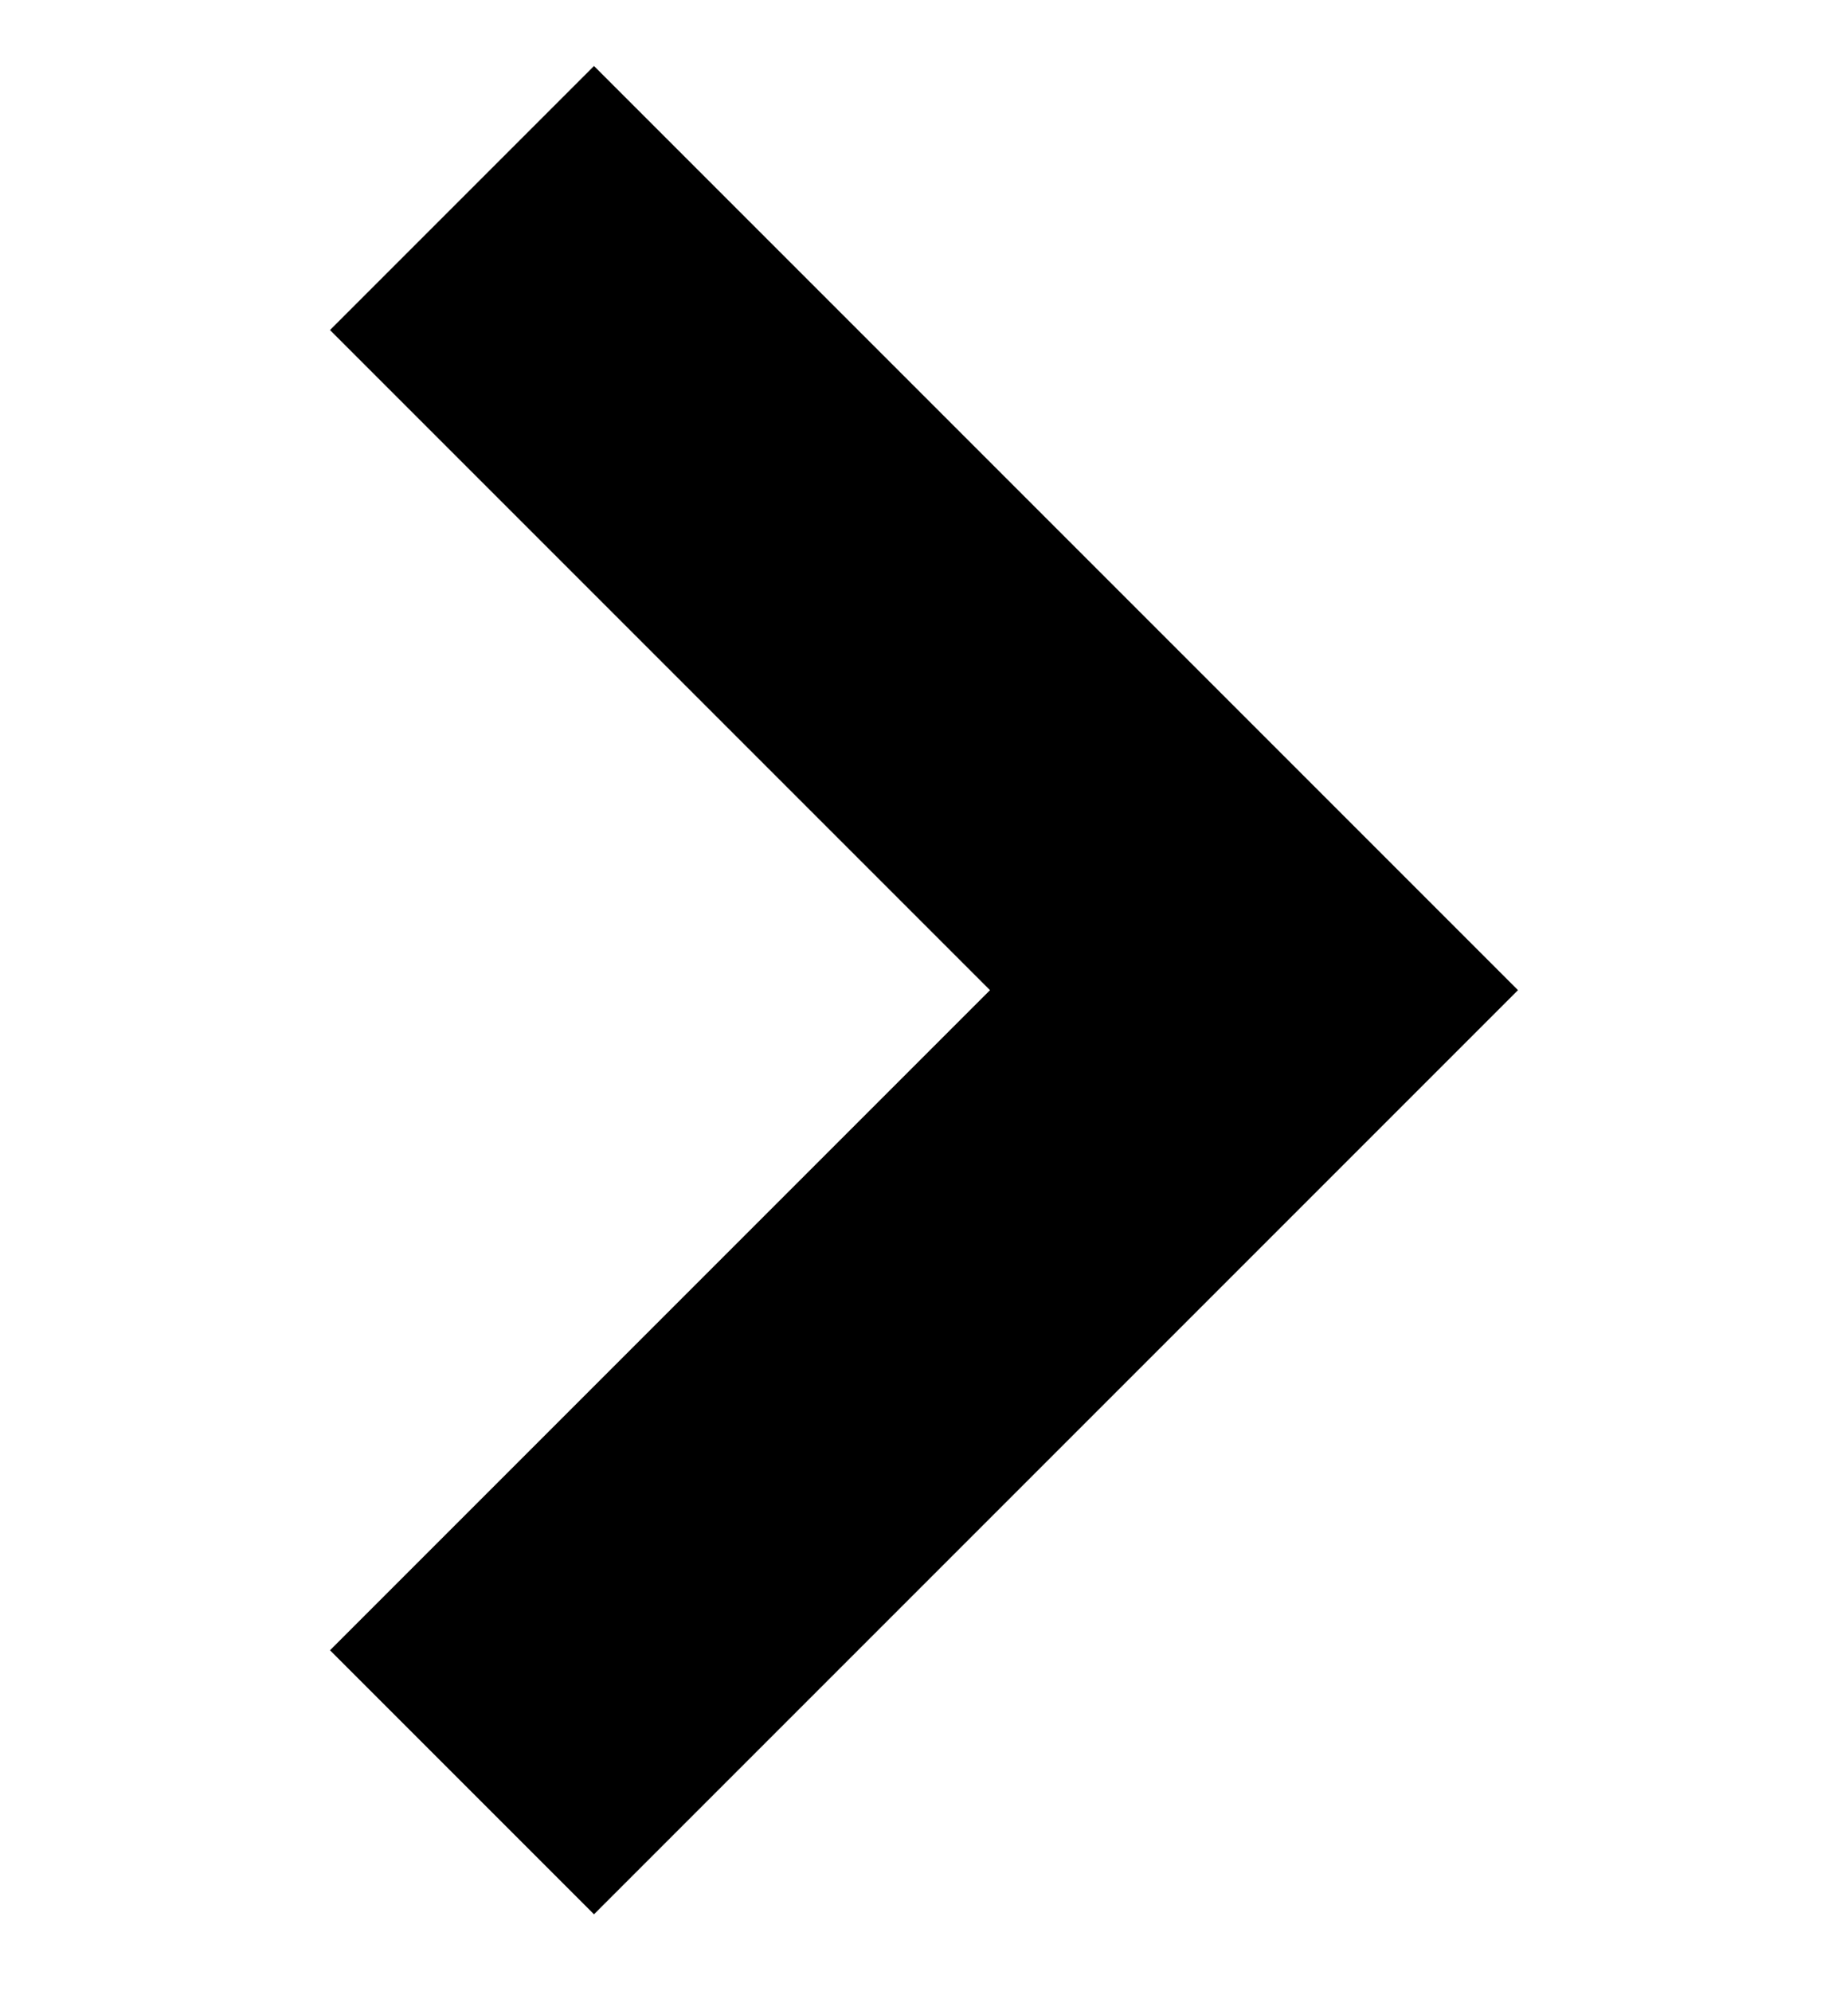
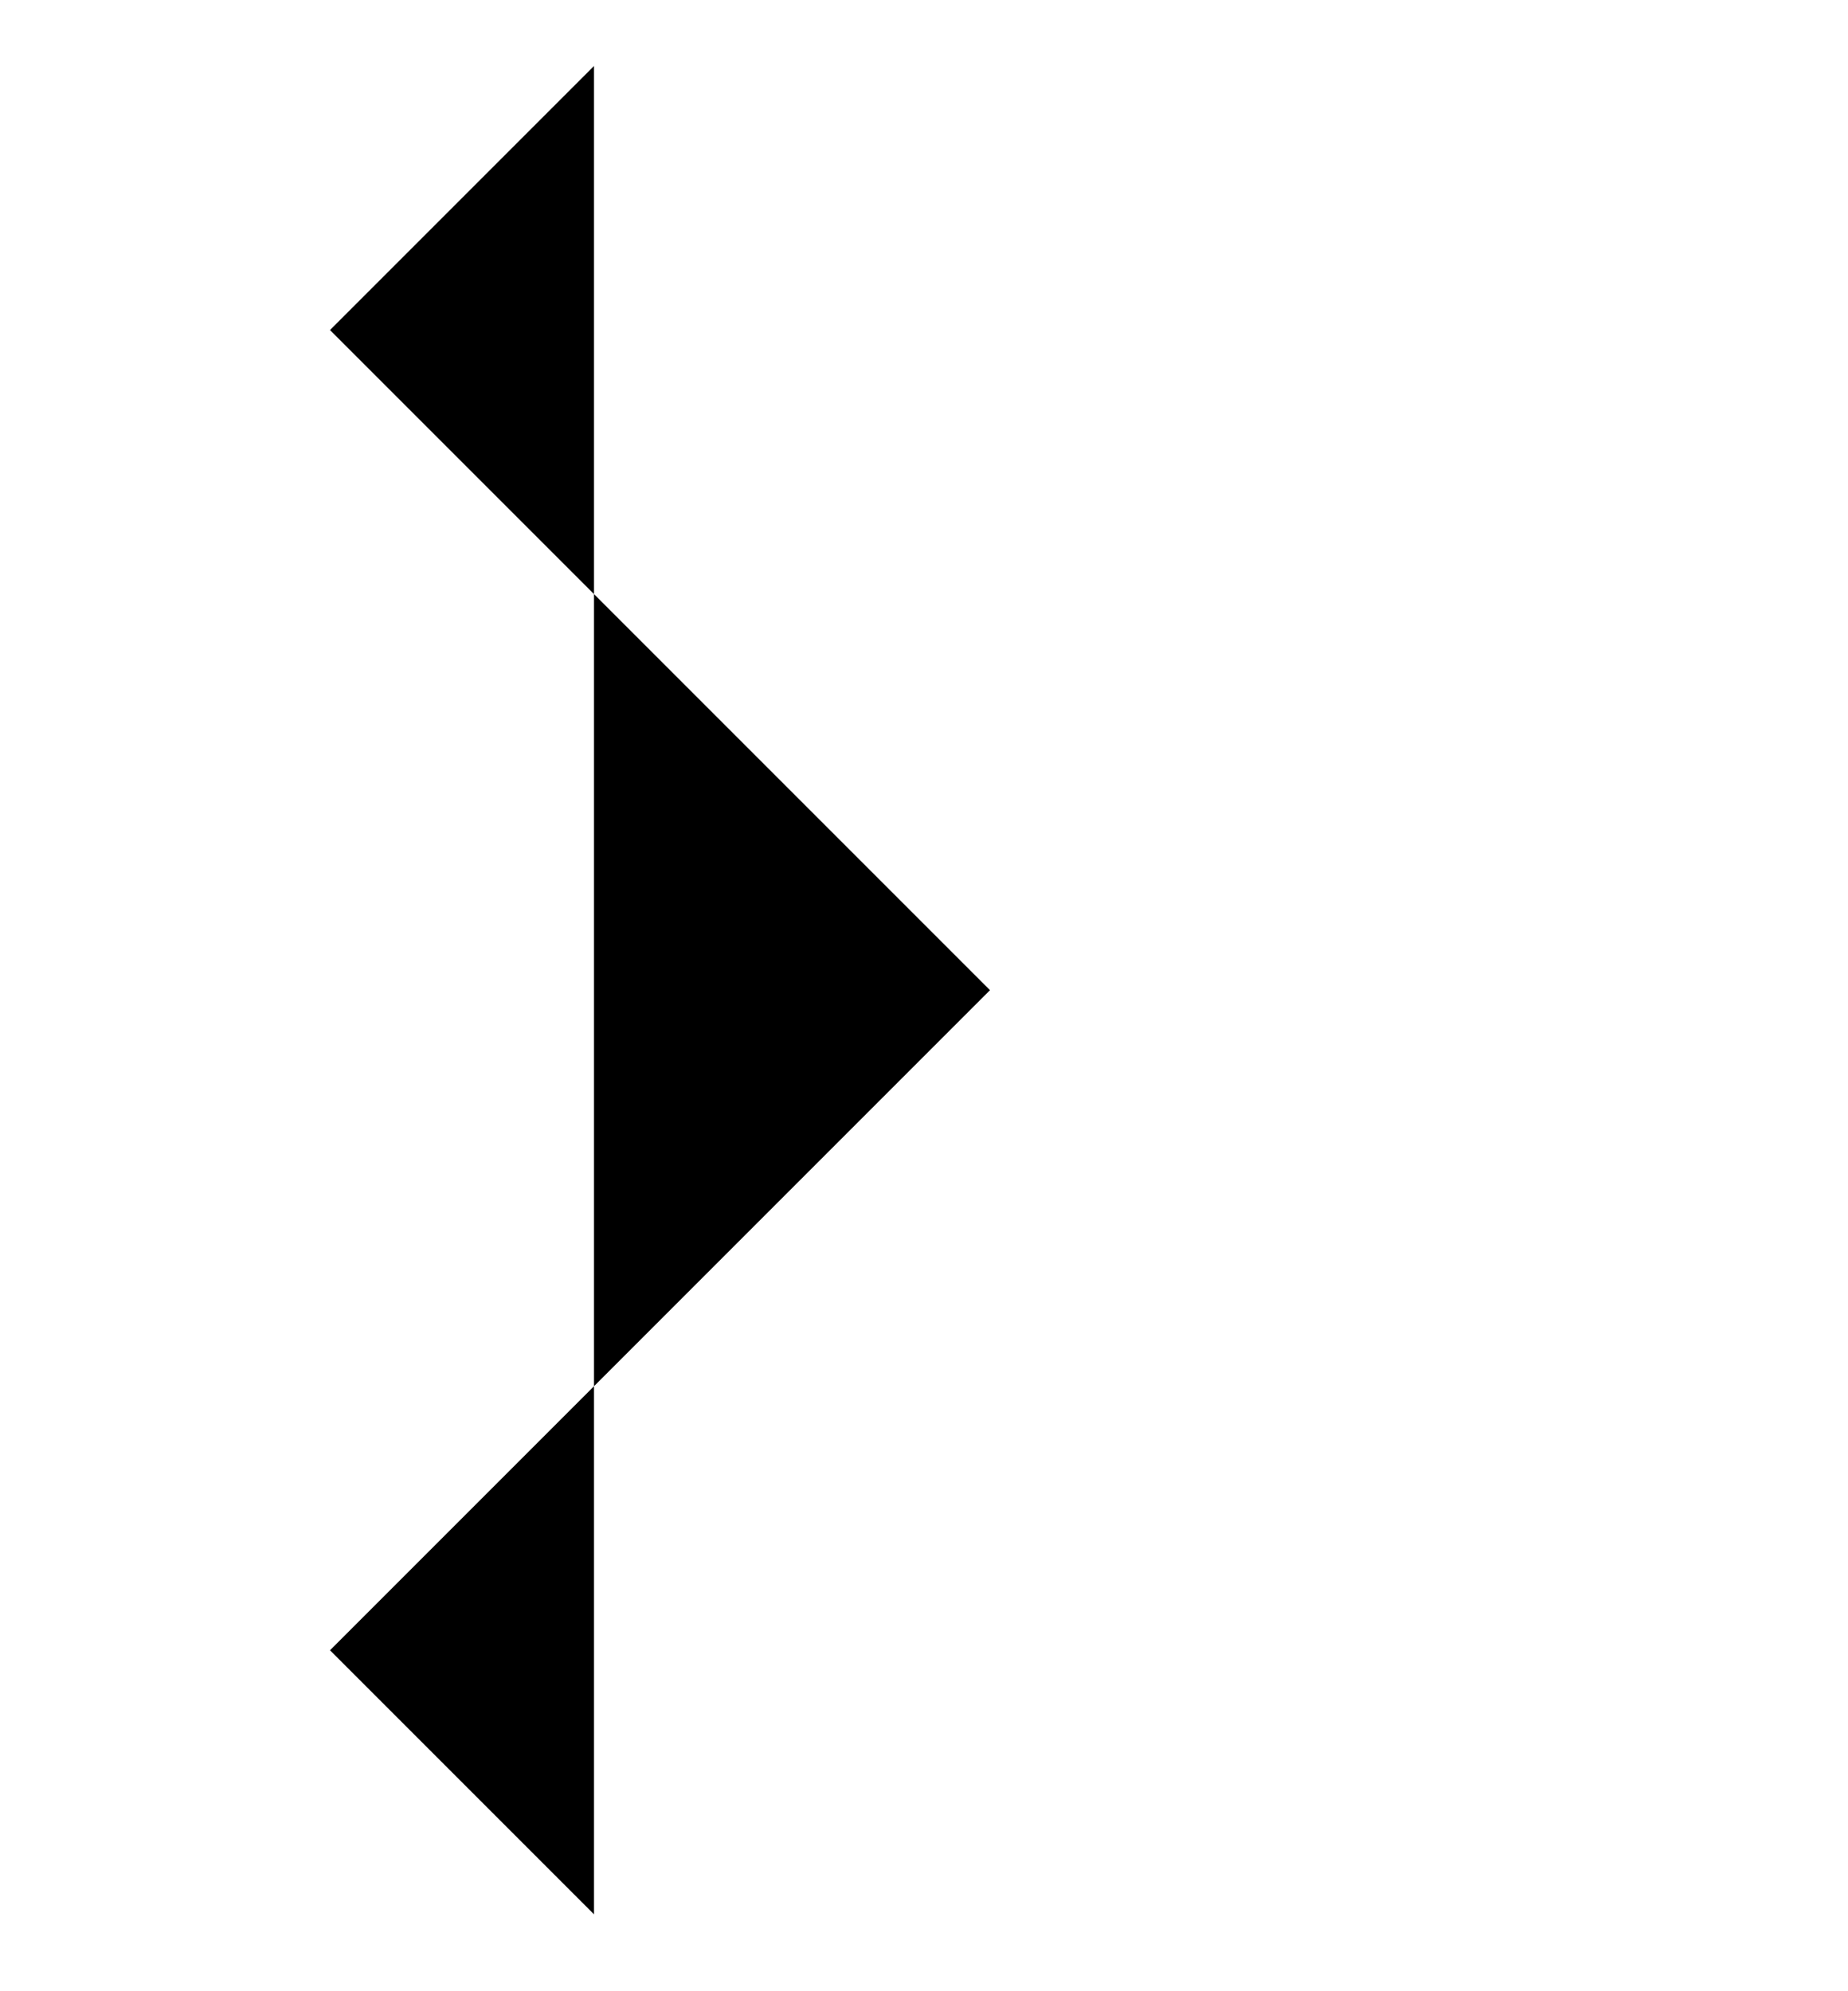
<svg xmlns="http://www.w3.org/2000/svg" version="1.1" id="Ebene_1" x="0px" y="0px" width="21px" height="22.625px" viewBox="0 -4.5 21 22.625" enable-background="new 0 -4.5 21 22.625" xml:space="preserve">
-   <path d="M6.75,17.25l10.5-10.5L6.75-3.75l-3,3l7.5,7.5l-7.5,7.5L6.75,17.25z" />
+   <path d="M6.75,17.25L6.75-3.75l-3,3l7.5,7.5l-7.5,7.5L6.75,17.25z" />
</svg>